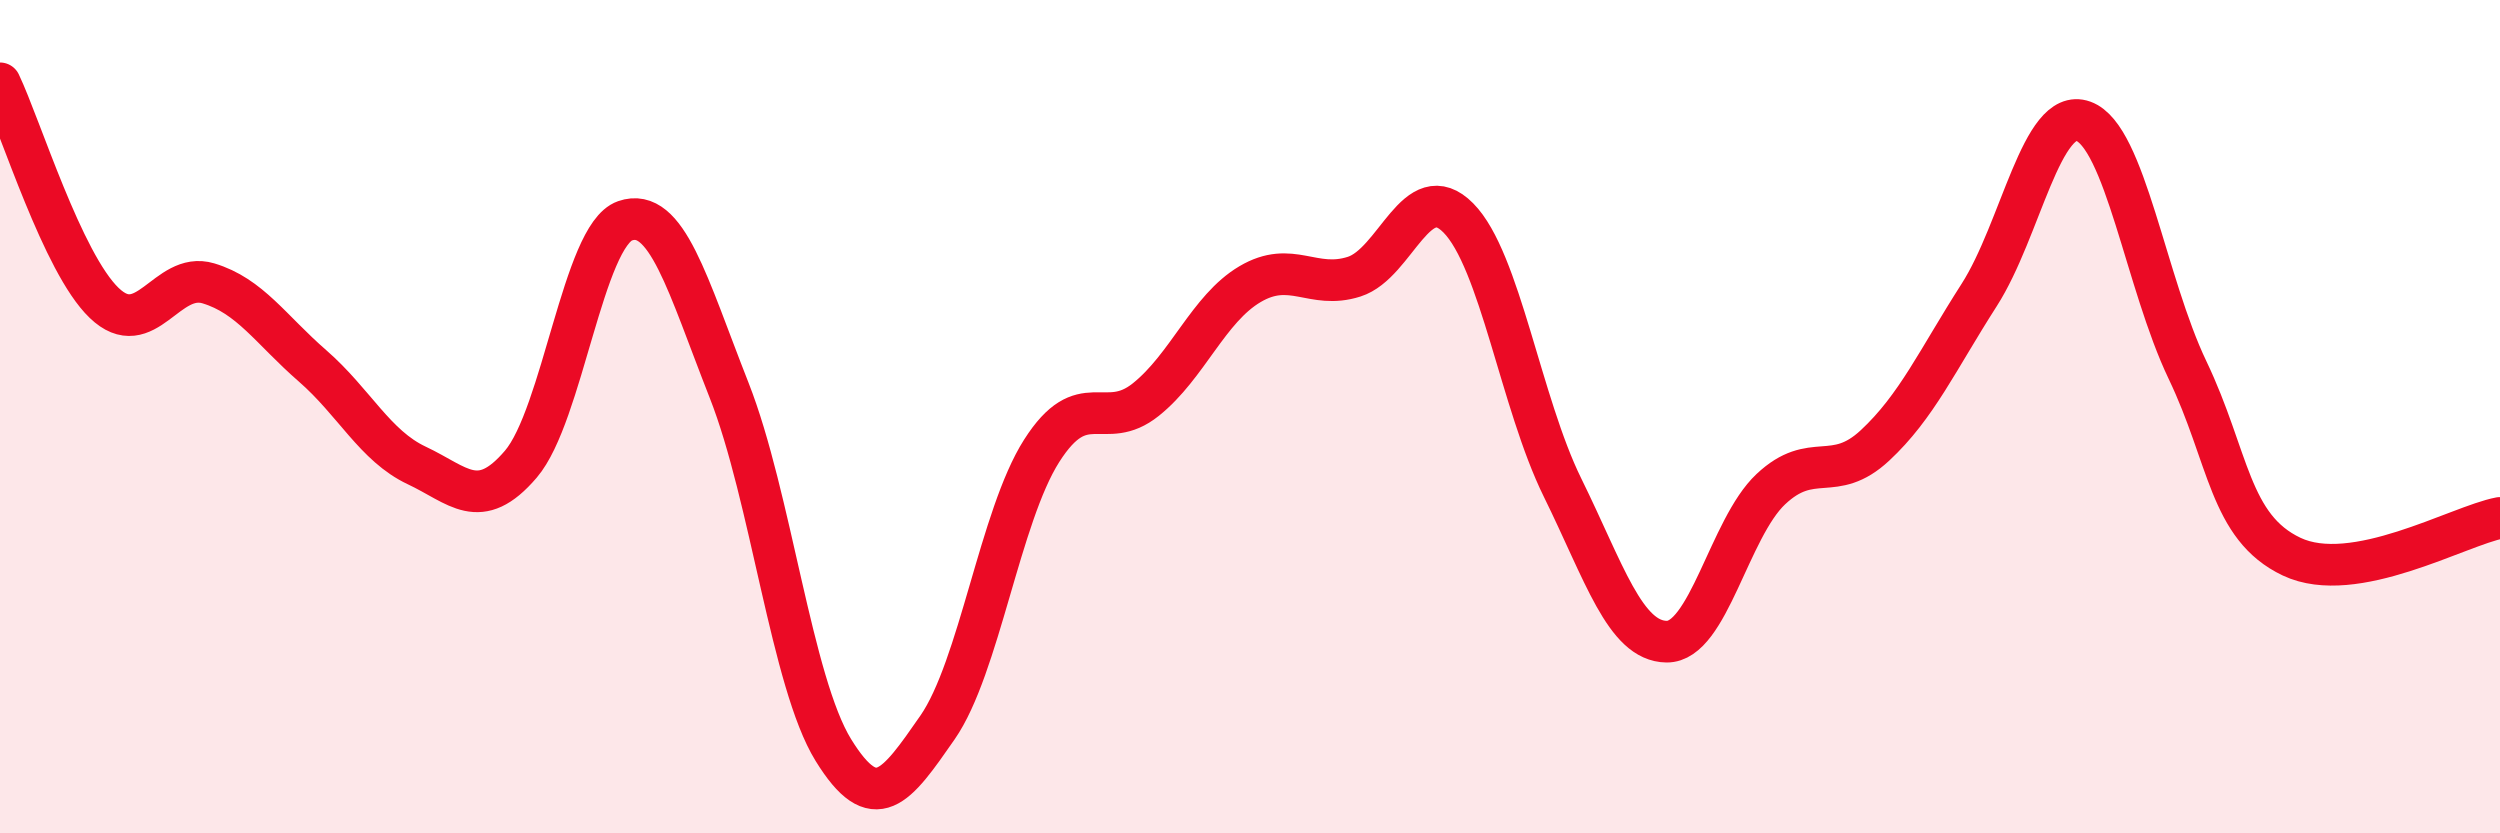
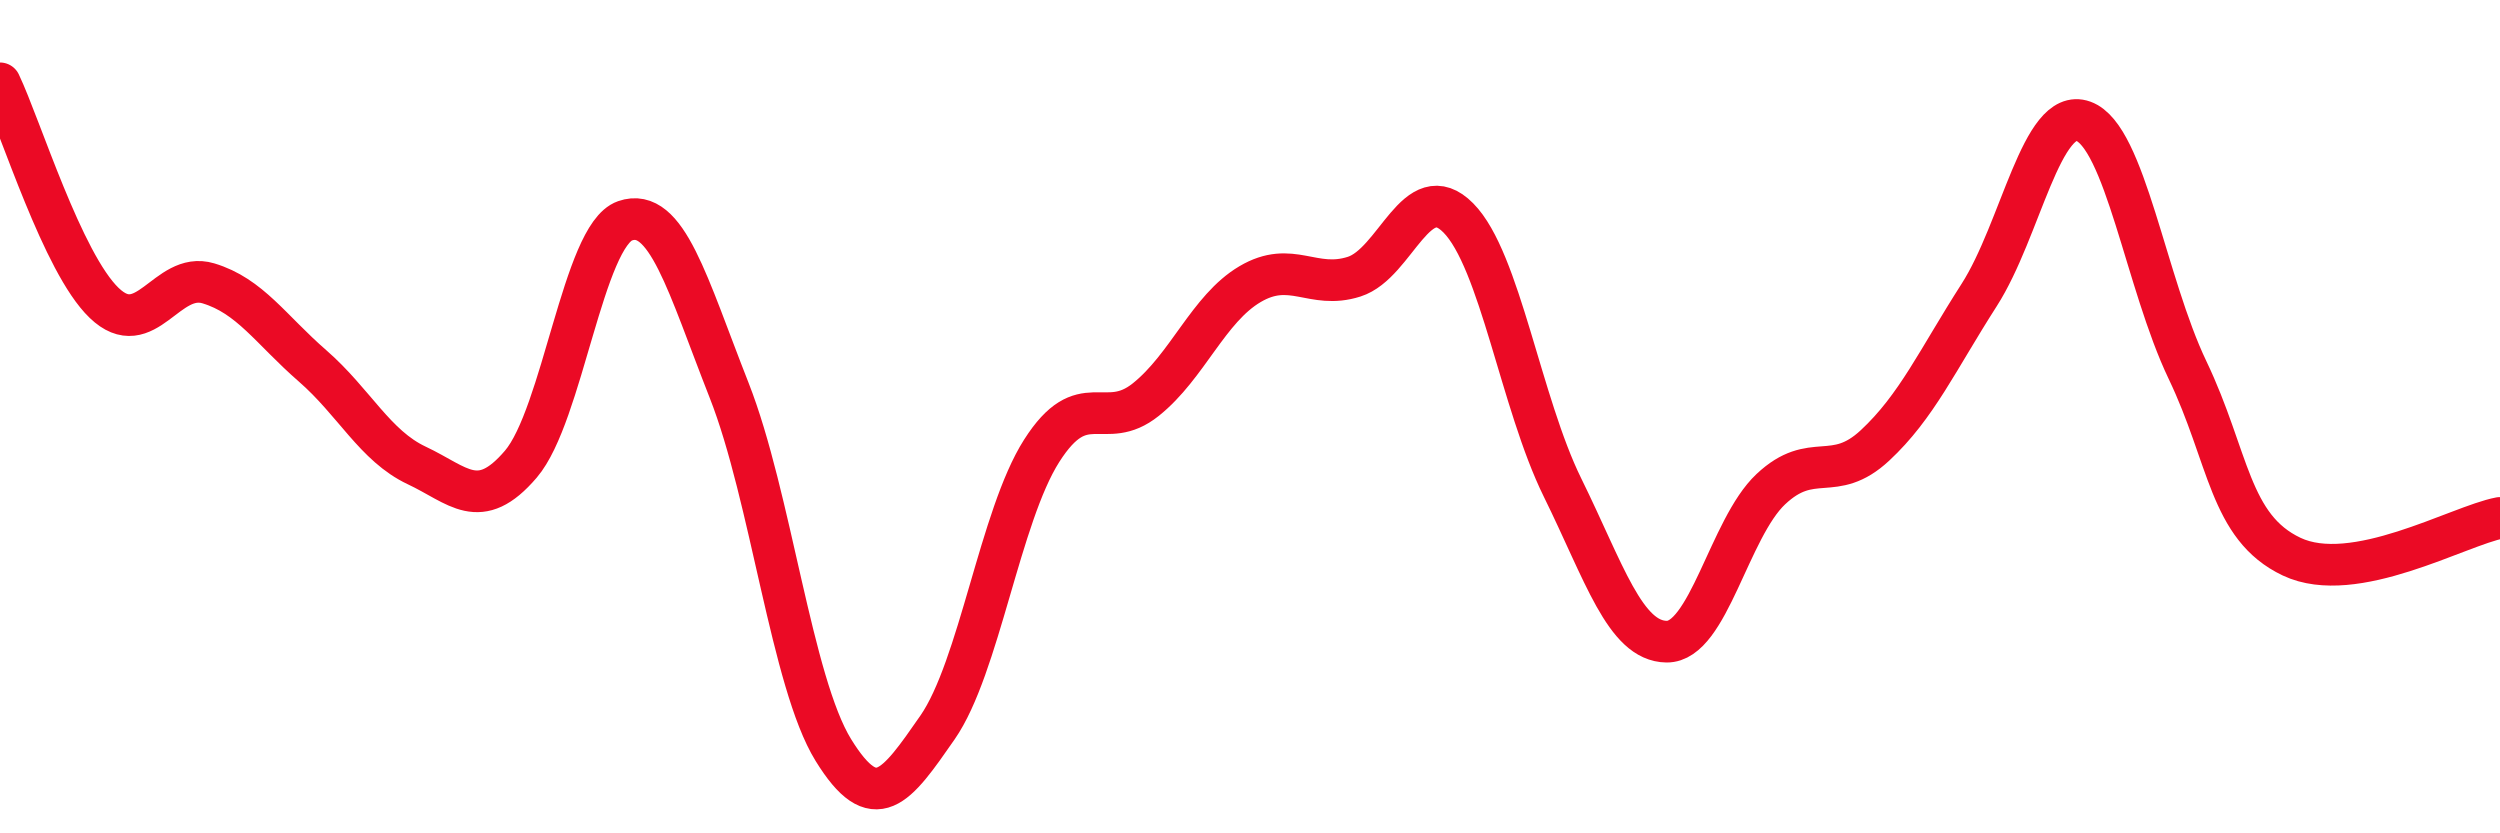
<svg xmlns="http://www.w3.org/2000/svg" width="60" height="20" viewBox="0 0 60 20">
-   <path d="M 0,2 C 0.5,3.05 1.5,6.31 2.5,7.27 C 3.5,8.23 4,6.5 5,6.8 C 6,7.1 6.5,7.91 7.5,8.78 C 8.5,9.65 9,10.7 10,11.17 C 11,11.64 11.5,12.31 12.5,11.14 C 13.5,9.97 14,5.65 15,5.3 C 16,4.95 16.5,6.83 17.5,9.37 C 18.5,11.91 19,16.38 20,18 C 21,19.62 21.5,18.9 22.5,17.46 C 23.5,16.02 24,12.39 25,10.82 C 26,9.25 26.5,10.39 27.5,9.59 C 28.5,8.79 29,7.41 30,6.82 C 31,6.23 31.5,6.96 32.5,6.64 C 33.5,6.32 34,4.22 35,5.23 C 36,6.24 36.5,9.67 37.5,11.7 C 38.5,13.73 39,15.39 40,15.4 C 41,15.41 41.5,12.68 42.5,11.74 C 43.5,10.8 44,11.62 45,10.69 C 46,9.76 46.5,8.64 47.5,7.08 C 48.5,5.52 49,2.55 50,2.91 C 51,3.27 51.5,6.79 52.5,8.88 C 53.5,10.97 53.5,12.65 55,13.36 C 56.5,14.07 59,12.62 60,12.43L60 20L0 20Z" fill="#EB0A25" opacity="0.1" stroke-linecap="round" stroke-linejoin="round" />
  <path d="M 0,2 C 0.5,3.05 1.5,6.31 2.5,7.27 C 3.5,8.23 4,6.5 5,6.8 C 6,7.1 6.5,7.91 7.5,8.78 C 8.5,9.65 9,10.7 10,11.17 C 11,11.64 11.5,12.31 12.5,11.14 C 13.5,9.97 14,5.65 15,5.3 C 16,4.95 16.5,6.83 17.5,9.37 C 18.5,11.91 19,16.38 20,18 C 21,19.62 21.5,18.9 22.5,17.46 C 23.5,16.02 24,12.39 25,10.82 C 26,9.25 26.5,10.39 27.5,9.59 C 28.5,8.79 29,7.41 30,6.82 C 31,6.23 31.5,6.96 32.5,6.64 C 33.5,6.32 34,4.22 35,5.23 C 36,6.24 36.5,9.67 37.5,11.7 C 38.5,13.73 39,15.39 40,15.4 C 41,15.41 41.5,12.68 42.5,11.74 C 43.5,10.8 44,11.62 45,10.69 C 46,9.76 46.5,8.64 47.5,7.08 C 48.5,5.52 49,2.55 50,2.91 C 51,3.27 51.5,6.79 52.5,8.88 C 53.5,10.97 53.5,12.65 55,13.36 C 56.5,14.07 59,12.62 60,12.43" stroke="#EB0A25" stroke-width="1" fill="none" stroke-linecap="round" stroke-linejoin="round" />
</svg>